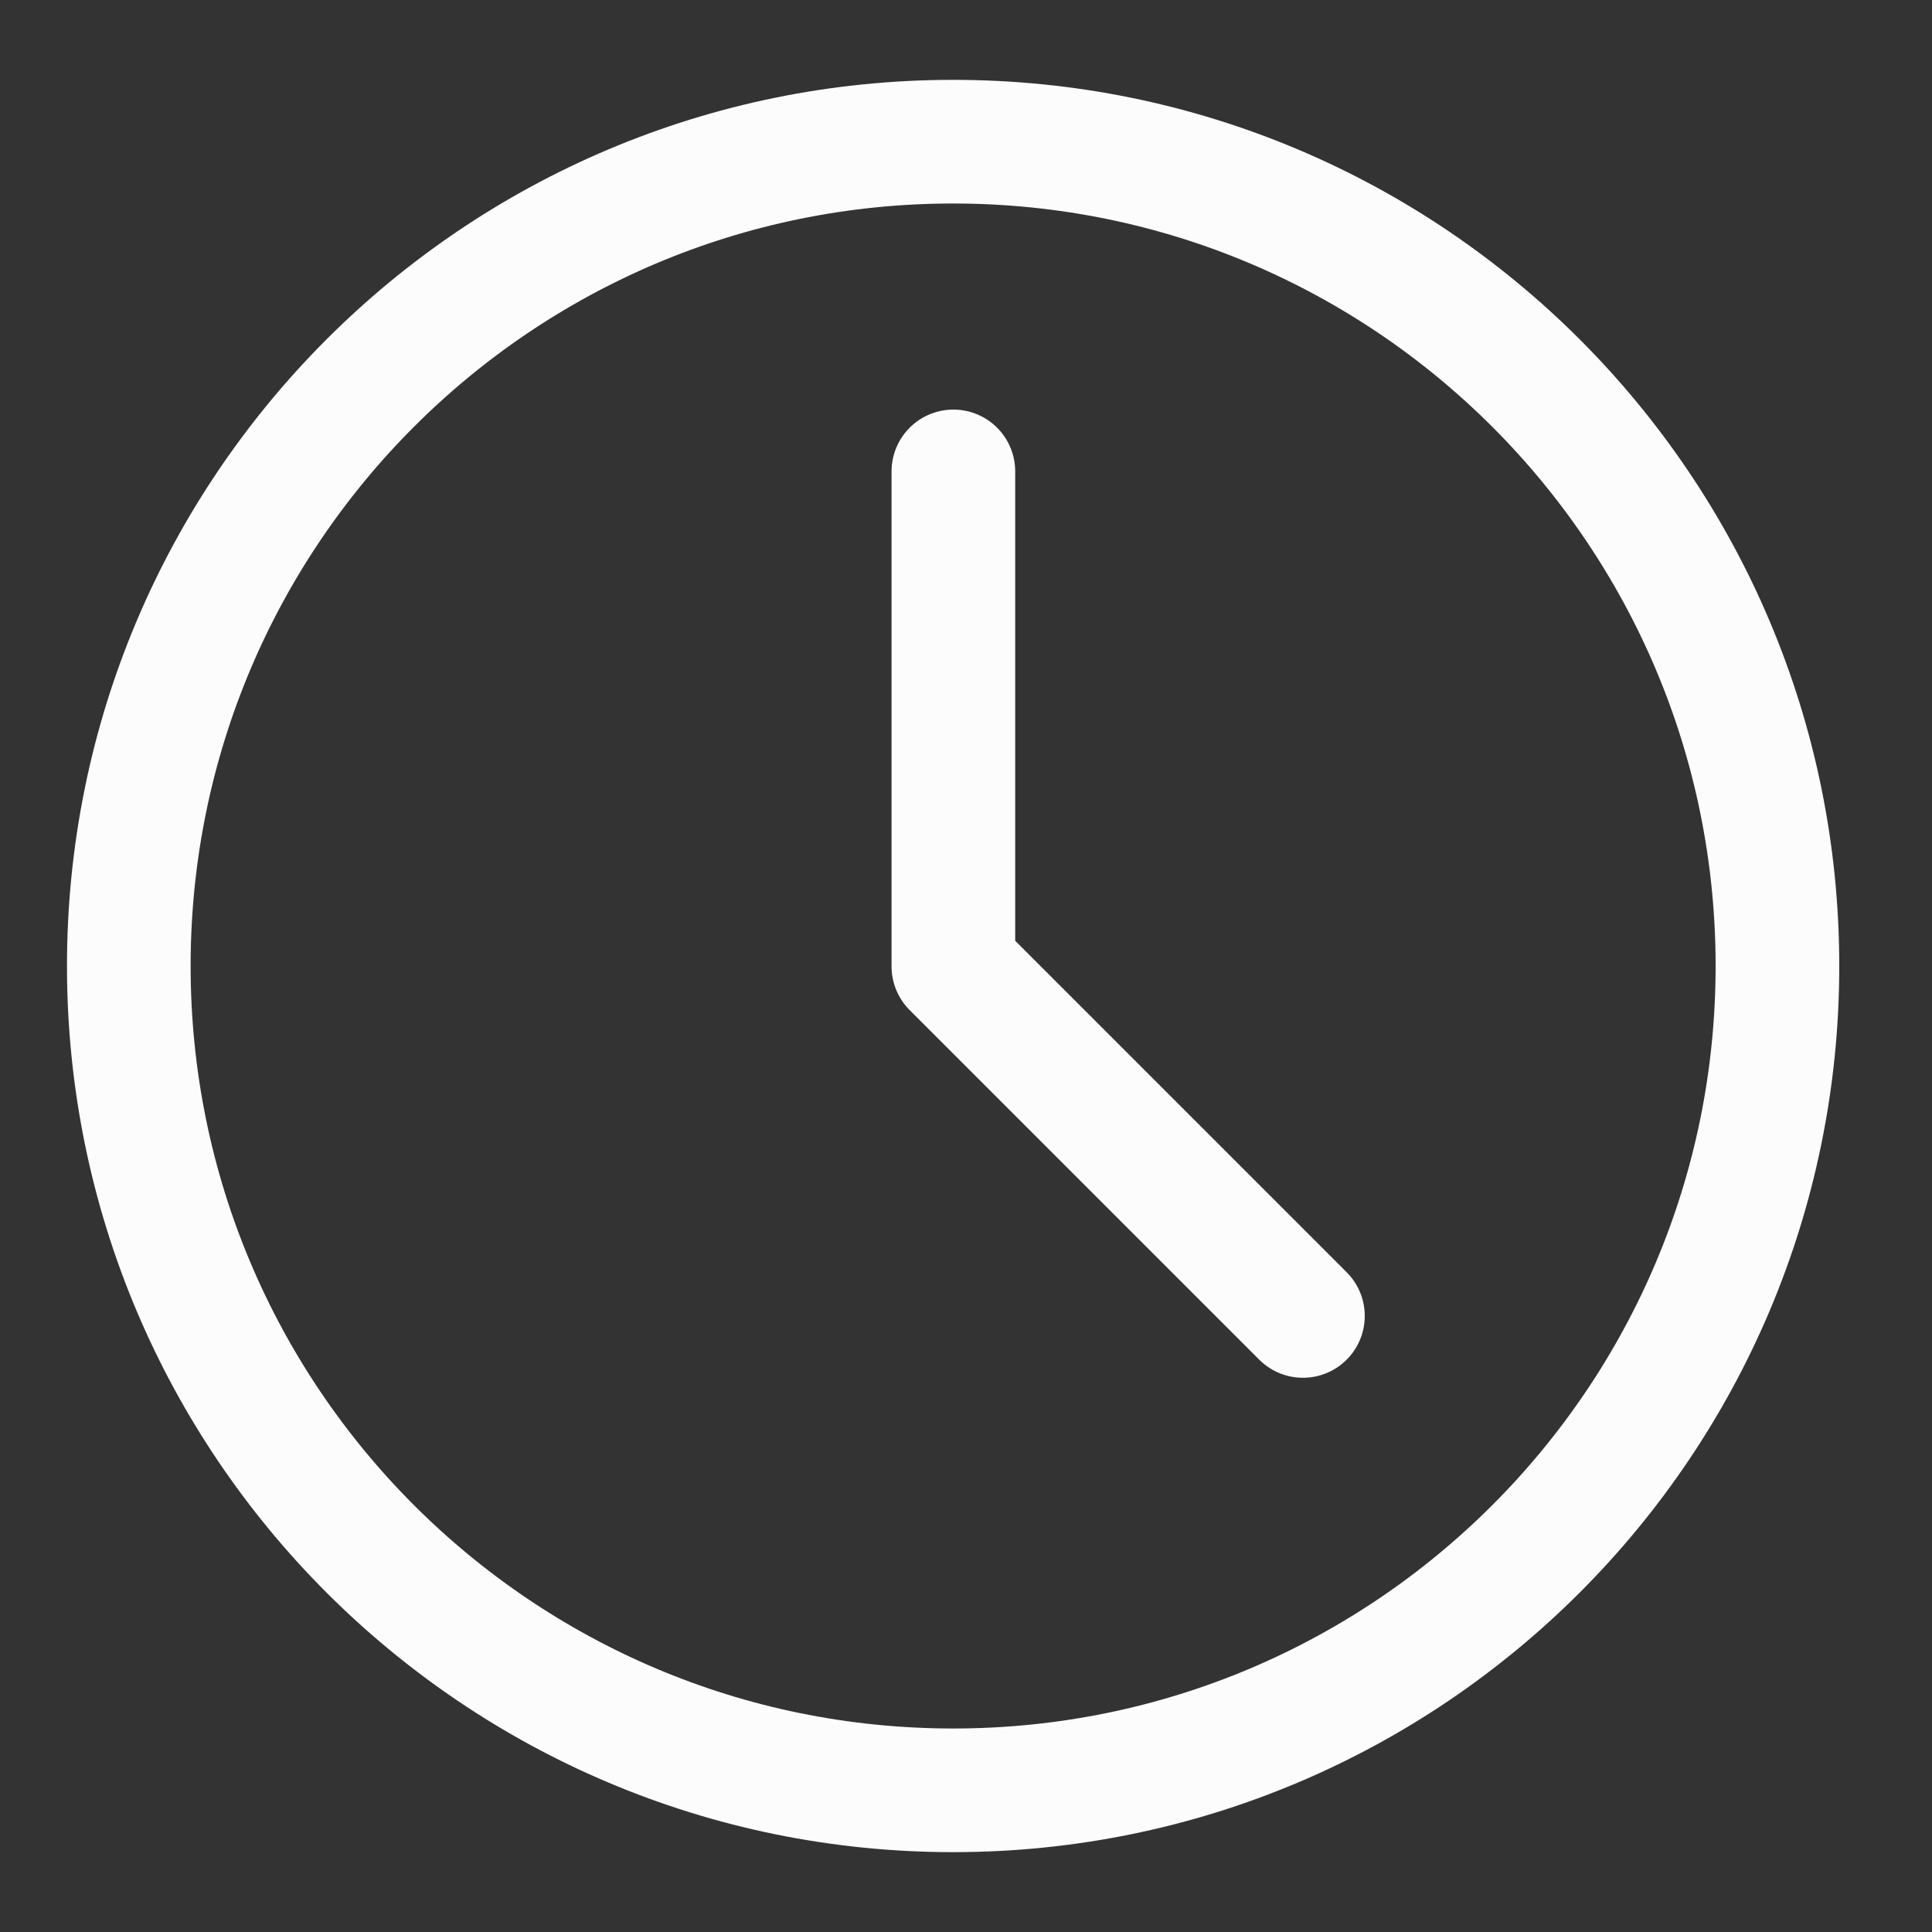
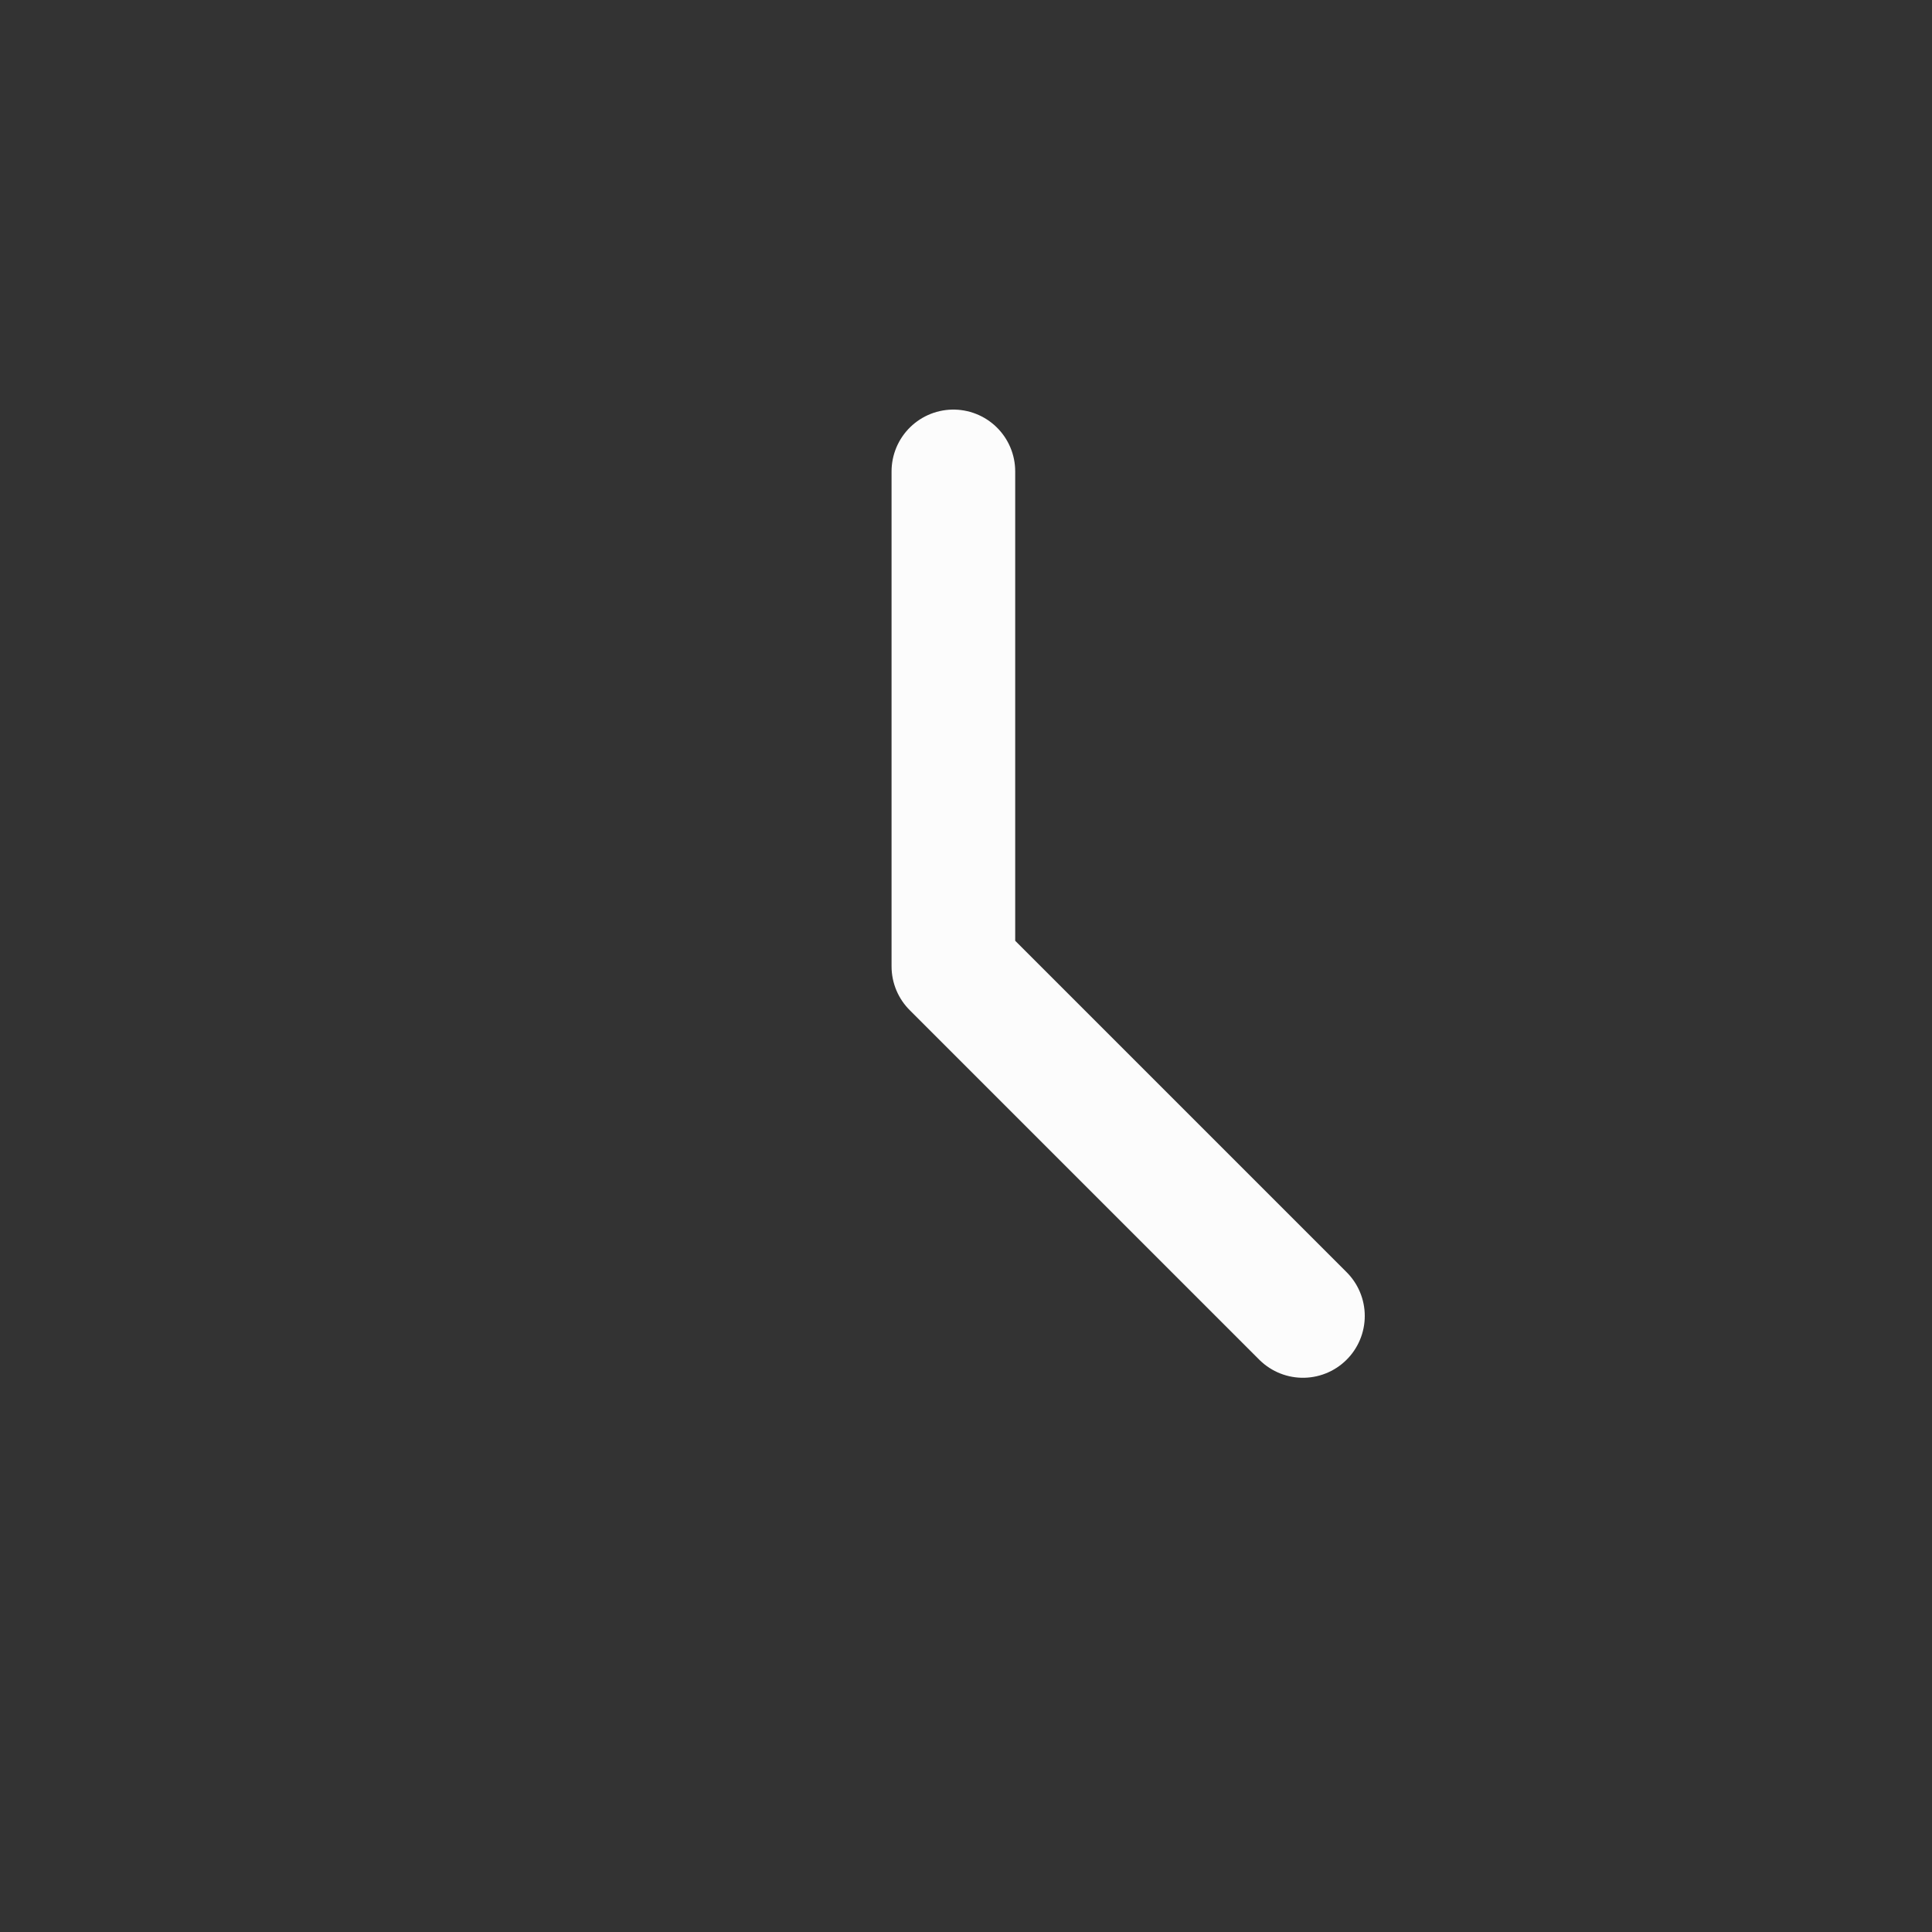
<svg xmlns="http://www.w3.org/2000/svg" width="15" height="15" viewBox="0 0 15 15" fill="none">
  <rect x="0" y="0" width="15" height="15" fill="#333333" stroke="none" />
-   <path d="M7.4 13.9C10.935 13.9 13.8 11.034 13.8 7.5C13.8 3.965 10.935 1.1 7.4 1.1C3.865 1.1 1 3.965 1 7.5C1 11.034 3.865 13.9 7.4 13.9Z" stroke="#FCFCFC" stroke-width="0.96" stroke-linejoin="round" />
  <path d="M7.402 3.66V7.503L10.116 10.217" stroke="#FCFCFC" stroke-width="0.96" stroke-linecap="round" stroke-linejoin="round" />
</svg>